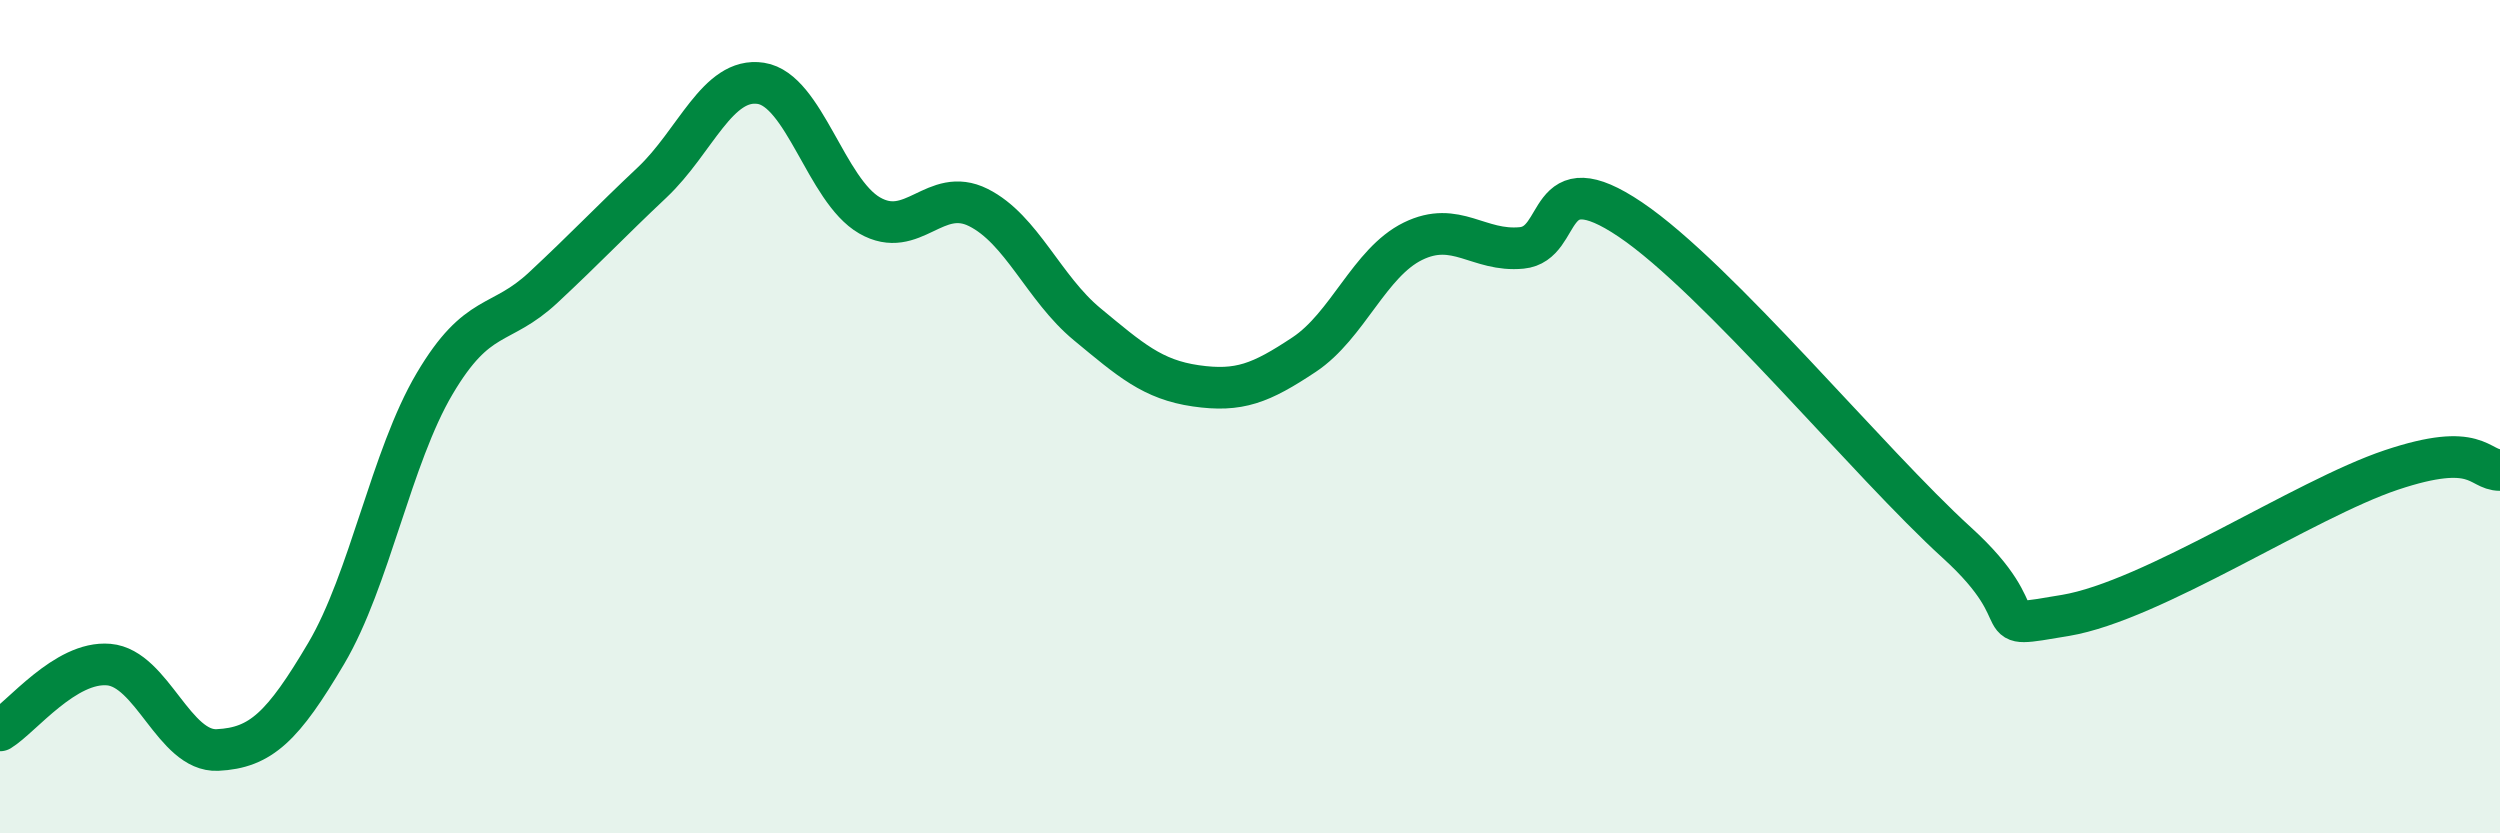
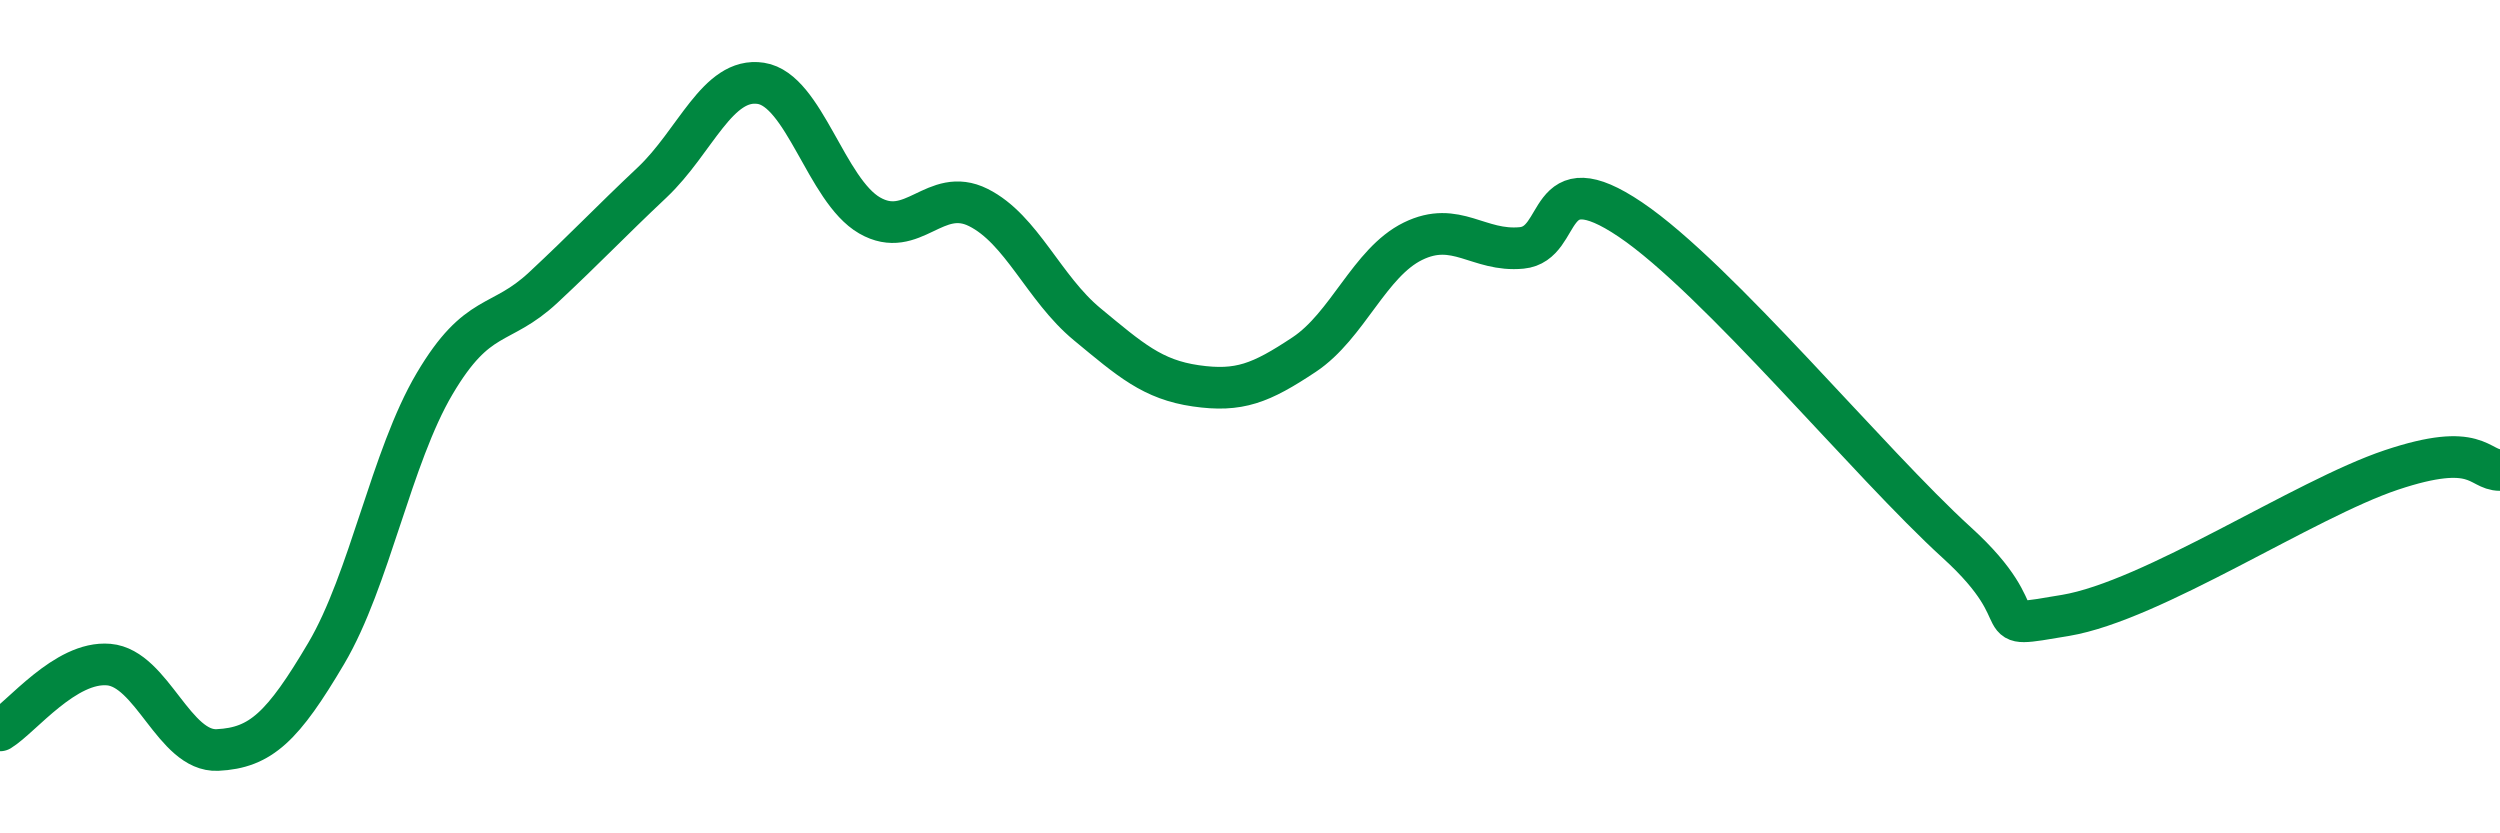
<svg xmlns="http://www.w3.org/2000/svg" width="60" height="20" viewBox="0 0 60 20">
-   <path d="M 0,17.53 C 0.52,17.21 1.57,15.86 2.61,15.95 C 3.65,16.04 4.18,18.05 5.22,18 C 6.26,17.95 6.79,17.44 7.83,15.68 C 8.87,13.92 9.39,10.97 10.43,9.21 C 11.47,7.45 12,7.87 13.04,6.9 C 14.08,5.93 14.61,5.36 15.65,4.38 C 16.69,3.4 17.22,1.84 18.26,2 C 19.3,2.16 19.83,4.57 20.87,5.17 C 21.91,5.77 22.44,4.46 23.48,4.98 C 24.52,5.5 25.05,6.92 26.09,7.78 C 27.13,8.64 27.66,9.11 28.7,9.26 C 29.74,9.41 30.26,9.2 31.3,8.51 C 32.34,7.82 32.87,6.3 33.91,5.79 C 34.95,5.28 35.48,6.05 36.52,5.95 C 37.56,5.85 37.04,3.86 39.13,5.27 C 41.22,6.68 44.87,11.12 46.96,13.02 C 49.05,14.92 47.48,15.12 49.57,14.77 C 51.66,14.42 55.3,11.98 57.39,11.28 C 59.48,10.58 59.48,11.28 60,11.28L60 20L0 20Z" fill="#008740" opacity="0.1" stroke-linecap="round" stroke-linejoin="round" />
  <path d="M 0,17.53 C 0.52,17.21 1.57,15.86 2.61,15.95 C 3.65,16.04 4.18,18.05 5.22,18 C 6.26,17.95 6.79,17.44 7.83,15.68 C 8.87,13.92 9.39,10.97 10.43,9.21 C 11.47,7.45 12,7.87 13.04,6.9 C 14.08,5.93 14.61,5.36 15.65,4.38 C 16.69,3.4 17.22,1.84 18.26,2 C 19.3,2.16 19.83,4.57 20.87,5.17 C 21.91,5.77 22.44,4.46 23.48,4.98 C 24.52,5.5 25.05,6.92 26.09,7.78 C 27.13,8.64 27.66,9.11 28.7,9.26 C 29.74,9.41 30.26,9.2 31.3,8.51 C 32.34,7.82 32.87,6.3 33.91,5.79 C 34.95,5.28 35.48,6.05 36.52,5.95 C 37.56,5.85 37.04,3.86 39.13,5.27 C 41.22,6.68 44.87,11.12 46.96,13.02 C 49.05,14.92 47.48,15.12 49.57,14.77 C 51.66,14.42 55.3,11.98 57.39,11.28 C 59.48,10.58 59.48,11.28 60,11.28" stroke="#008740" stroke-width="1" fill="none" stroke-linecap="round" stroke-linejoin="round" />
</svg>